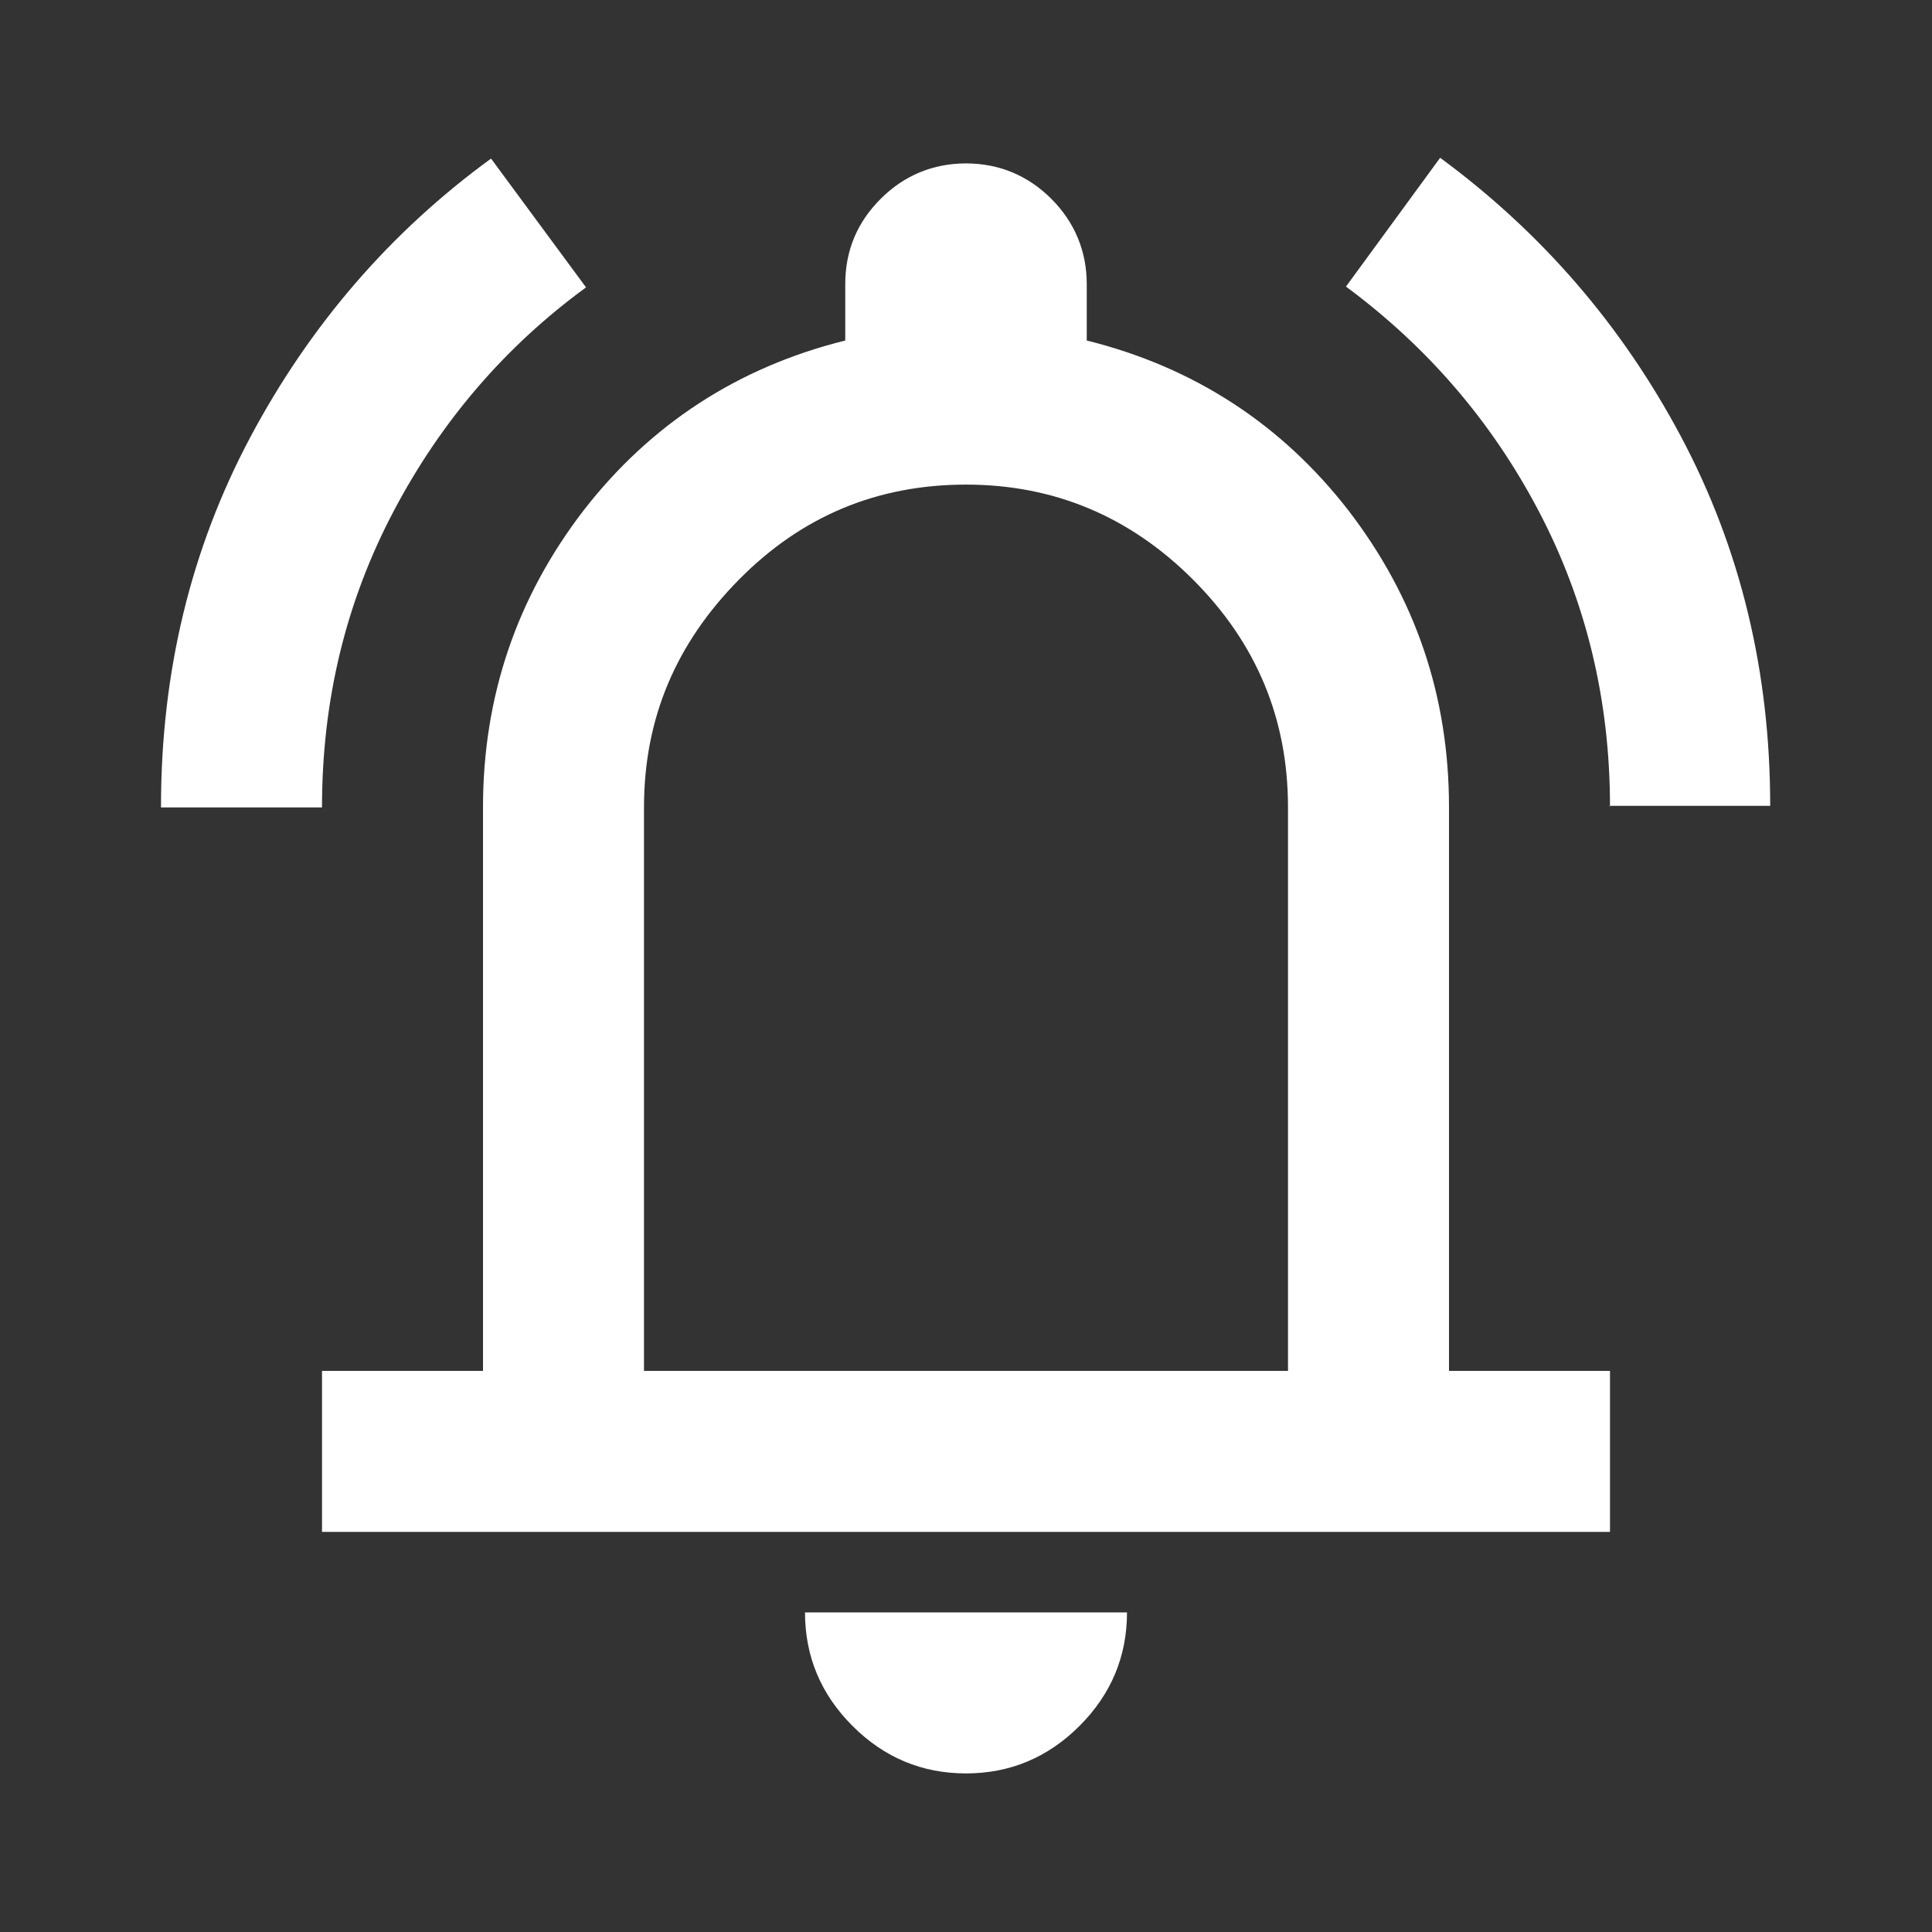
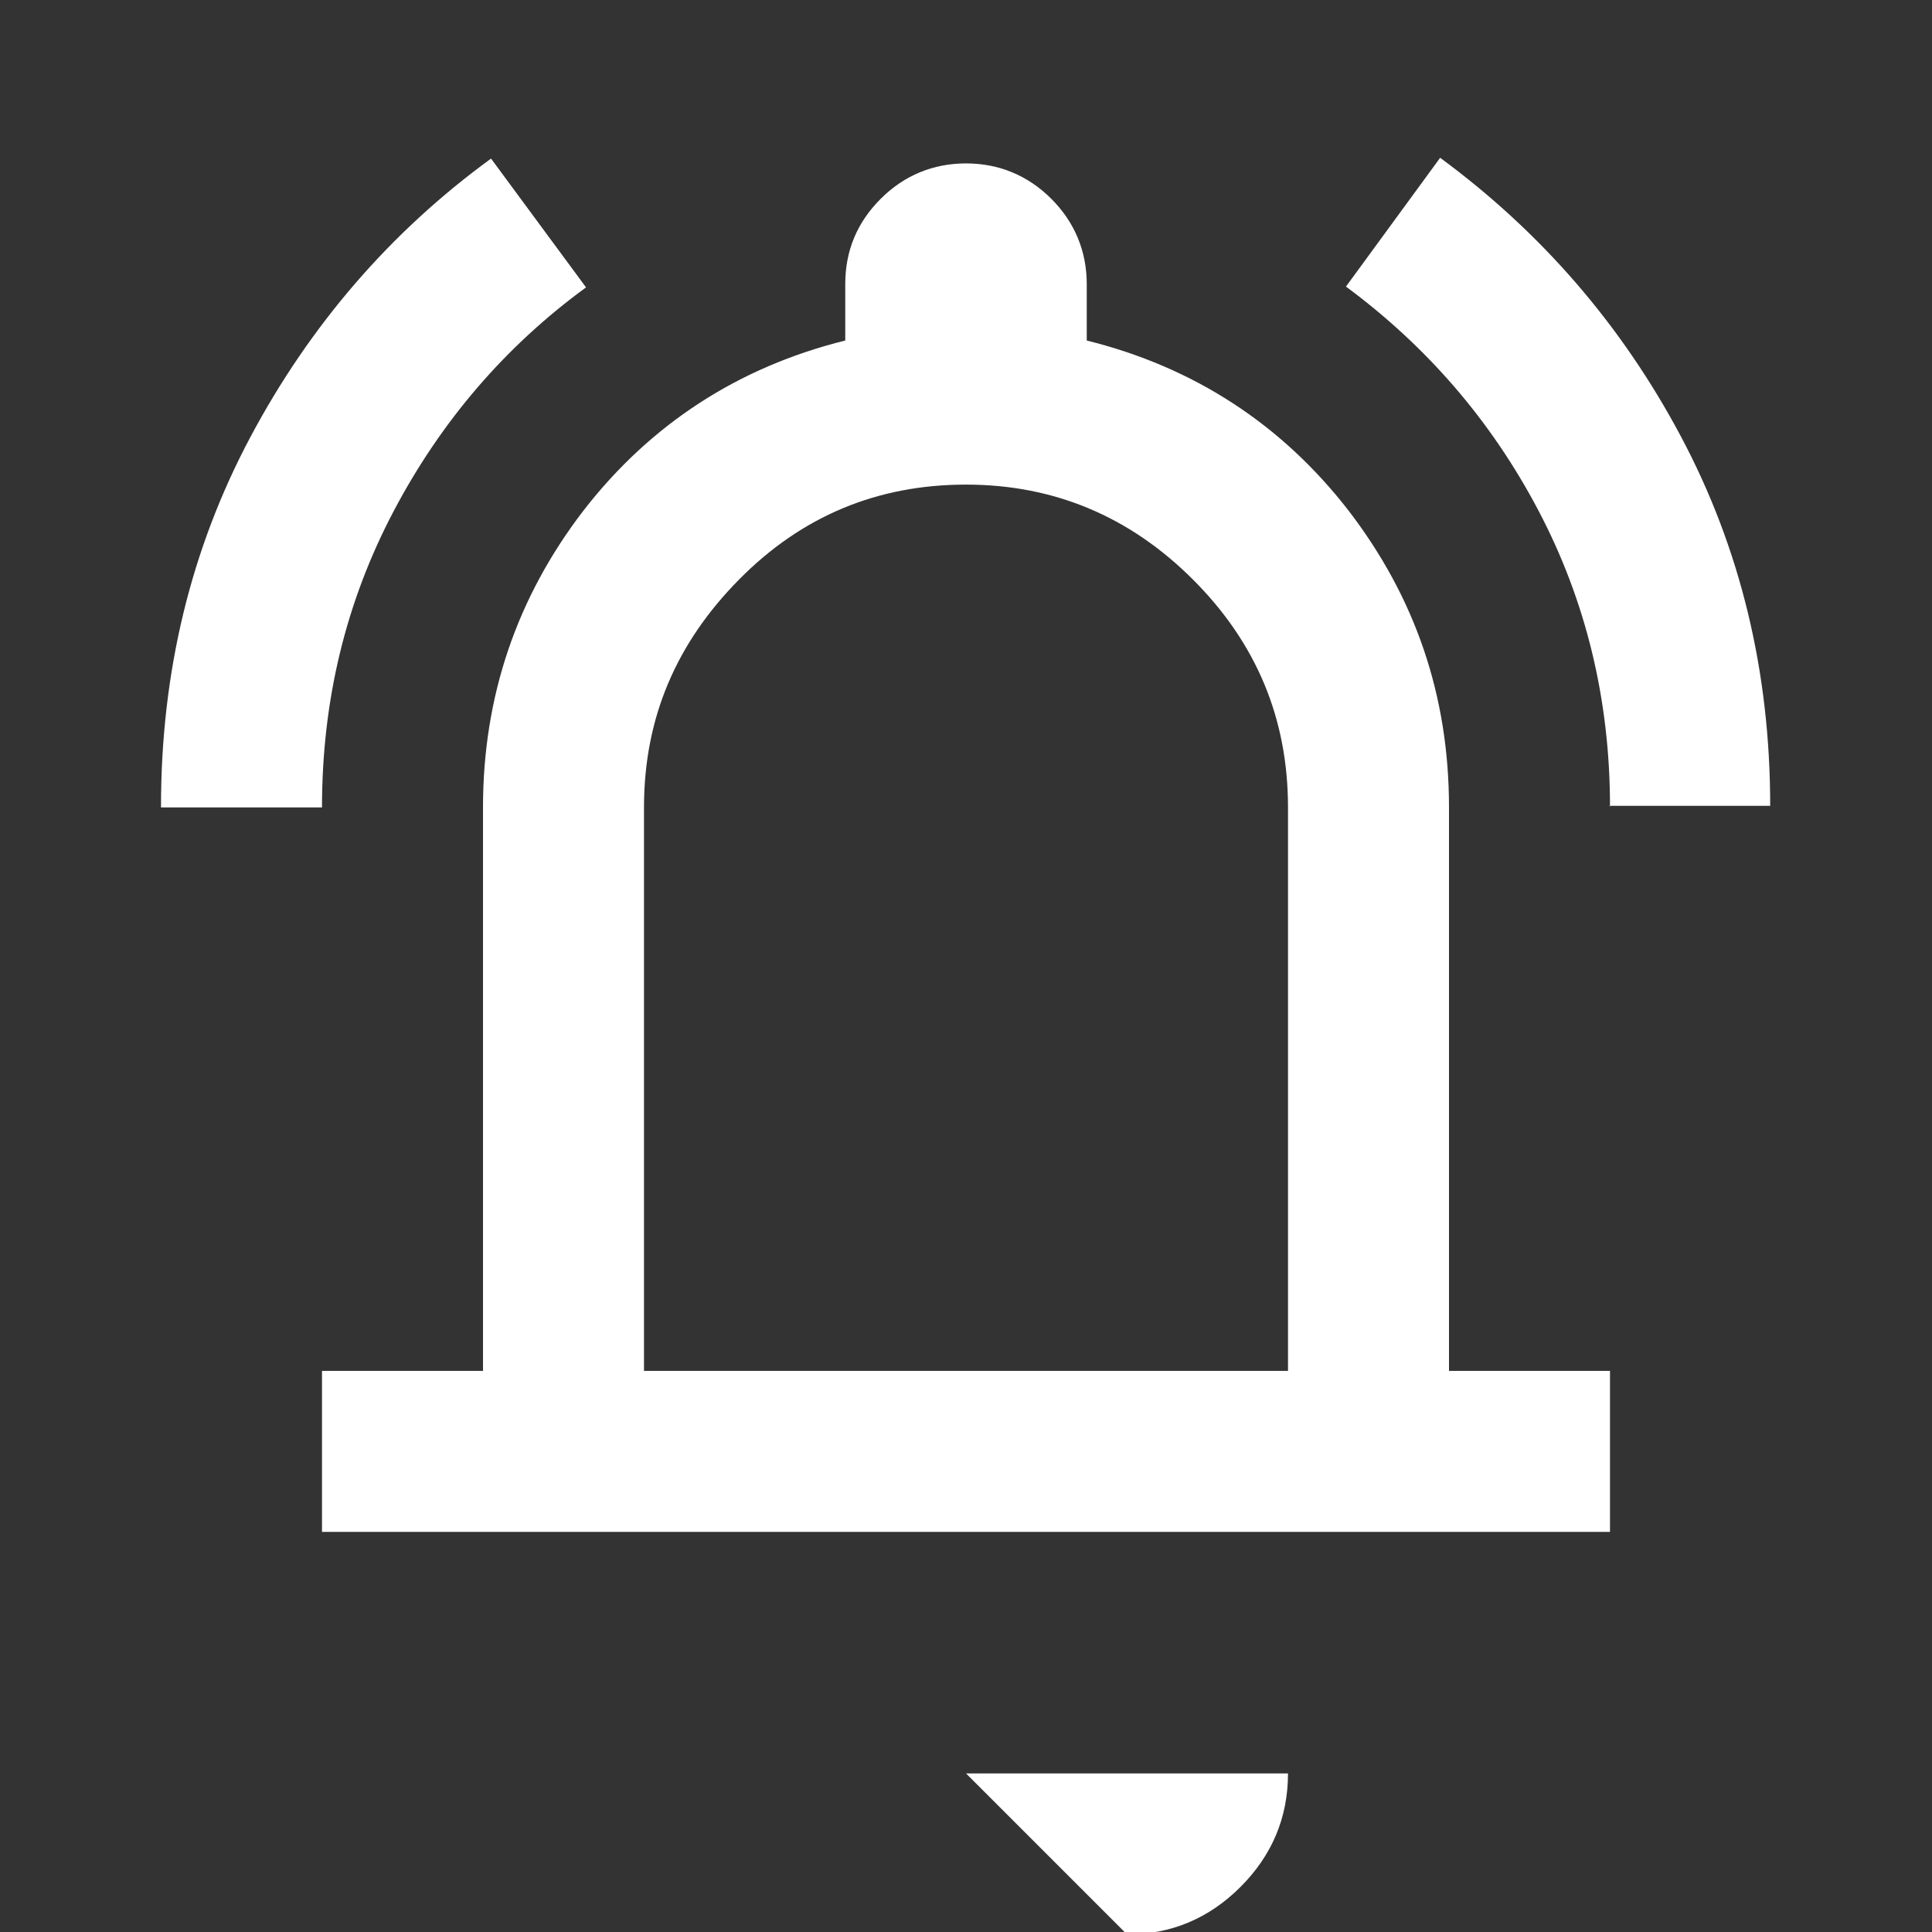
<svg xmlns="http://www.w3.org/2000/svg" id="Warstwa_1" data-name="Warstwa 1" viewBox="0 0 24 24">
  <rect x="0" y="0" width="24" height="24" fill="#333333" stroke="none" />
  <defs>
    <style>
      .cls-1 {
        fill: #fff;
      }
    </style>
  </defs>
-   <path class="cls-1" d="M2,10.02c0-1.67.37-3.2,1.11-4.59.74-1.39,1.74-2.55,2.99-3.46l1.18,1.6c-1,.73-1.8,1.66-2.39,2.78-.59,1.12-.89,2.34-.89,3.68h-2ZM20,10.02c0-1.33-.3-2.56-.89-3.68-.59-1.12-1.39-2.04-2.39-2.78l1.17-1.6c1.25.92,2.25,2.07,2.99,3.46.74,1.39,1.11,2.92,1.11,4.59h-2ZM4,19.03v-2h2v-7c0-1.38.42-2.61,1.25-3.69.83-1.07,1.92-1.78,3.25-2.11v-.7c0-.42.15-.77.44-1.06.29-.29.65-.44,1.06-.44s.77.15,1.06.44c.29.29.44.65.44,1.06v.7c1.33.33,2.42,1.04,3.25,2.11.83,1.08,1.25,2.3,1.25,3.69v7h2v2H4ZM12,22.03c-.55,0-1.02-.2-1.41-.59-.39-.39-.59-.86-.59-1.41h4c0,.55-.2,1.02-.59,1.41-.39.39-.86.59-1.41.59ZM8,17.03h8v-7c0-1.1-.39-2.04-1.18-2.83-.78-.78-1.72-1.18-2.82-1.18s-2.04.39-2.82,1.18-1.18,1.72-1.18,2.83v7Z" />
+   <path class="cls-1" d="M2,10.02c0-1.67.37-3.2,1.11-4.59.74-1.39,1.74-2.55,2.99-3.46l1.18,1.6c-1,.73-1.8,1.66-2.39,2.78-.59,1.12-.89,2.34-.89,3.68h-2ZM20,10.02c0-1.33-.3-2.56-.89-3.68-.59-1.12-1.39-2.04-2.39-2.78l1.17-1.6c1.25.92,2.25,2.07,2.99,3.46.74,1.39,1.11,2.92,1.11,4.59h-2ZM4,19.03v-2h2v-7c0-1.38.42-2.61,1.25-3.69.83-1.07,1.92-1.78,3.25-2.11v-.7c0-.42.15-.77.44-1.06.29-.29.65-.44,1.06-.44s.77.15,1.06.44c.29.29.44.65.44,1.06v.7c1.33.33,2.42,1.04,3.25,2.11.83,1.08,1.25,2.3,1.25,3.69v7h2v2H4ZM12,22.03h4c0,.55-.2,1.02-.59,1.41-.39.39-.86.59-1.41.59ZM8,17.03h8v-7c0-1.1-.39-2.04-1.18-2.83-.78-.78-1.72-1.18-2.82-1.18s-2.04.39-2.82,1.18-1.18,1.72-1.18,2.83v7Z" />
</svg>